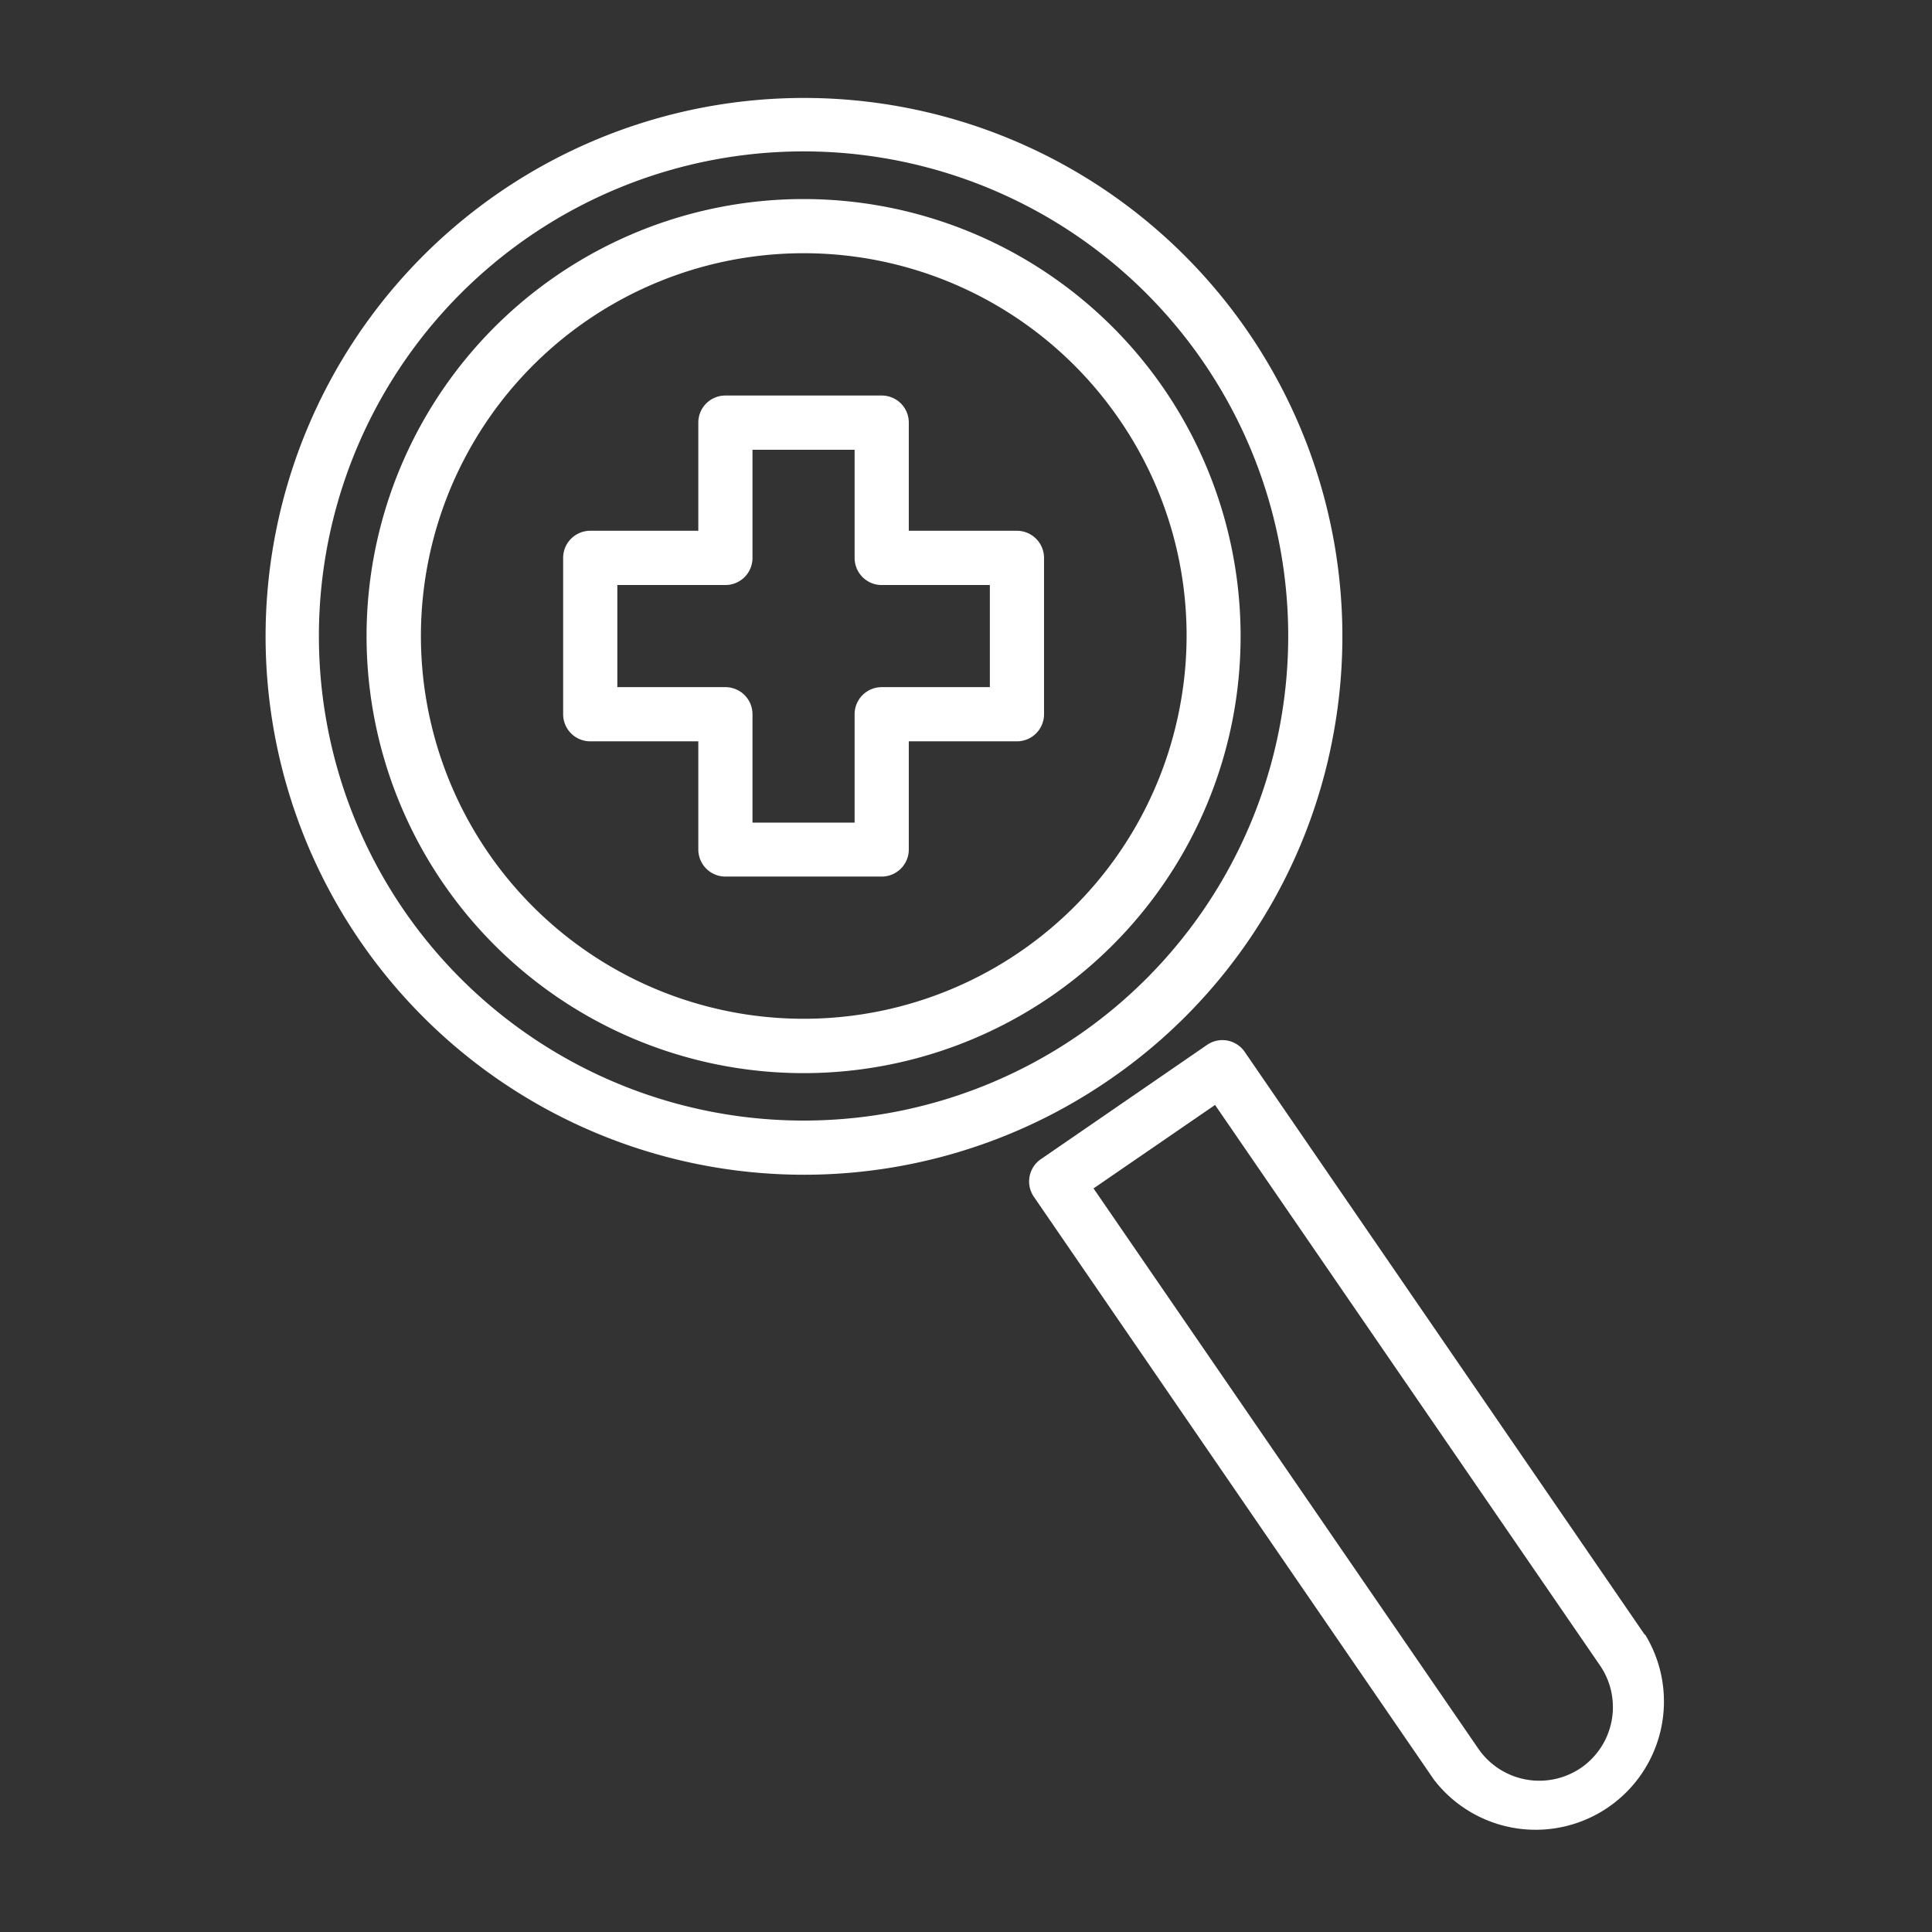
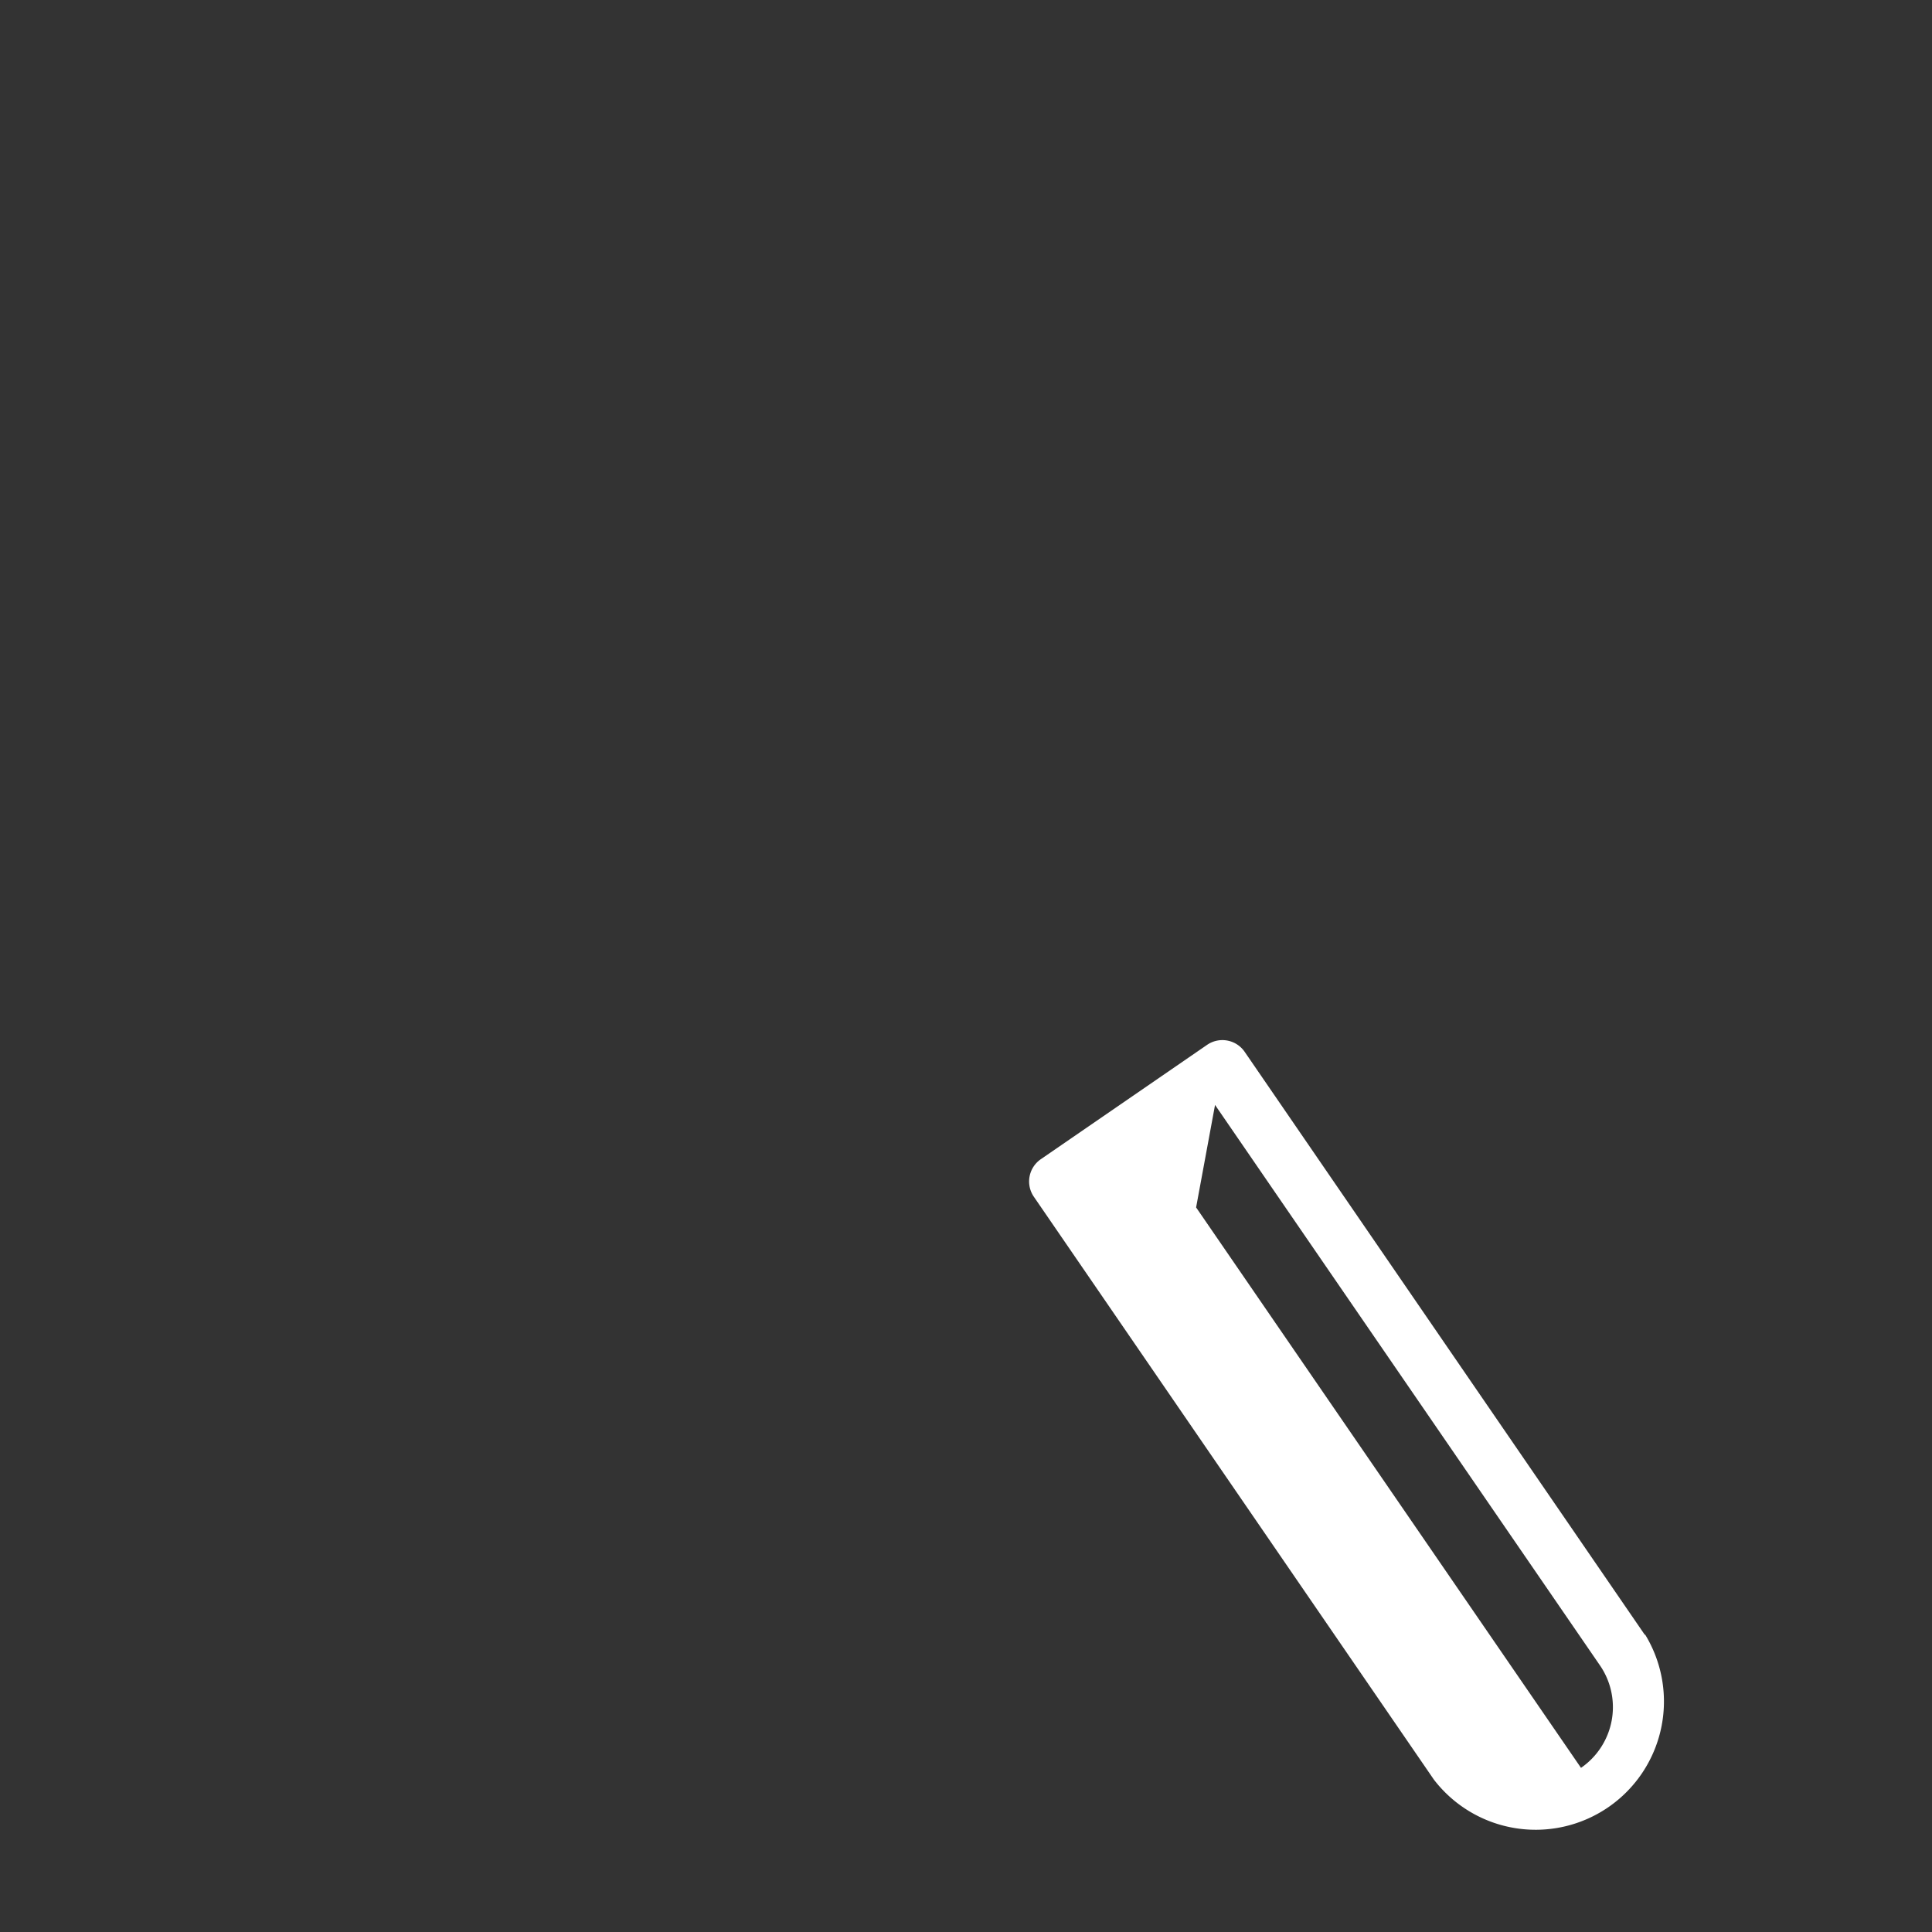
<svg xmlns="http://www.w3.org/2000/svg" id="Layer_1" data-name="Layer 1" viewBox="0 0 256 256">
  <rect x="0" y="0" width="256" height="256" fill="#333333" stroke="none" />
  <defs>
    <style>.cls-1{fill:#fff;}</style>
  </defs>
  <title>minimal graphic design 15</title>
-   <path class="cls-1" d="M176.68,97.31a71.34,71.34,0,1,0-29.78,45.83A70.95,70.95,0,0,0,176.68,97.31ZM53.54,120.64a64.22,64.22,0,1,1,89.29,16.58A64.27,64.27,0,0,1,53.54,120.64Z" />
-   <path class="cls-1" d="M154.21,51.49a57.91,57.91,0,1,0,9.21,43.36A58,58,0,0,0,154.21,51.49Zm2.15,42.05a50.72,50.72,0,1,1-8.07-38A50.44,50.44,0,0,1,156.36,93.54Z" />
-   <path class="cls-1" d="M134.75,70.33H120.42V56a3.58,3.58,0,0,0-3.59-3.59H96.12A3.58,3.58,0,0,0,92.53,56V70.33H78.21a3.59,3.59,0,0,0-3.59,3.6V94.64a3.59,3.59,0,0,0,3.59,3.59H92.53v14.32a3.59,3.59,0,0,0,3.59,3.6h20.71a3.59,3.59,0,0,0,3.59-3.6V98.23h14.33a3.59,3.59,0,0,0,3.59-3.59V73.93A3.6,3.6,0,0,0,134.75,70.33Zm-3.59,20.72H116.83a3.59,3.59,0,0,0-3.59,3.59V109H99.71V94.64a3.59,3.59,0,0,0-3.59-3.59H81.8V77.52H96.12a3.59,3.59,0,0,0,3.59-3.59V59.6h13.53V73.93a3.59,3.59,0,0,0,3.59,3.59h14.33Z" />
-   <path class="cls-1" d="M217.93,216.6l-53-77.22a3.58,3.58,0,0,0-5-.92l-22,15.13a3.58,3.58,0,0,0-.93,5l53,77.22a17,17,0,0,0,28-19.2Zm-8.44,17.65a9.81,9.81,0,0,1-13.59-2.52l-51-74.26L161,146.41l51,74.26A9.77,9.77,0,0,1,209.49,234.25Z" />
+   <path class="cls-1" d="M217.93,216.6l-53-77.22a3.58,3.58,0,0,0-5-.92l-22,15.13a3.58,3.58,0,0,0-.93,5l53,77.22a17,17,0,0,0,28-19.2Zm-8.44,17.65l-51-74.26L161,146.41l51,74.26A9.77,9.77,0,0,1,209.49,234.25Z" />
</svg>